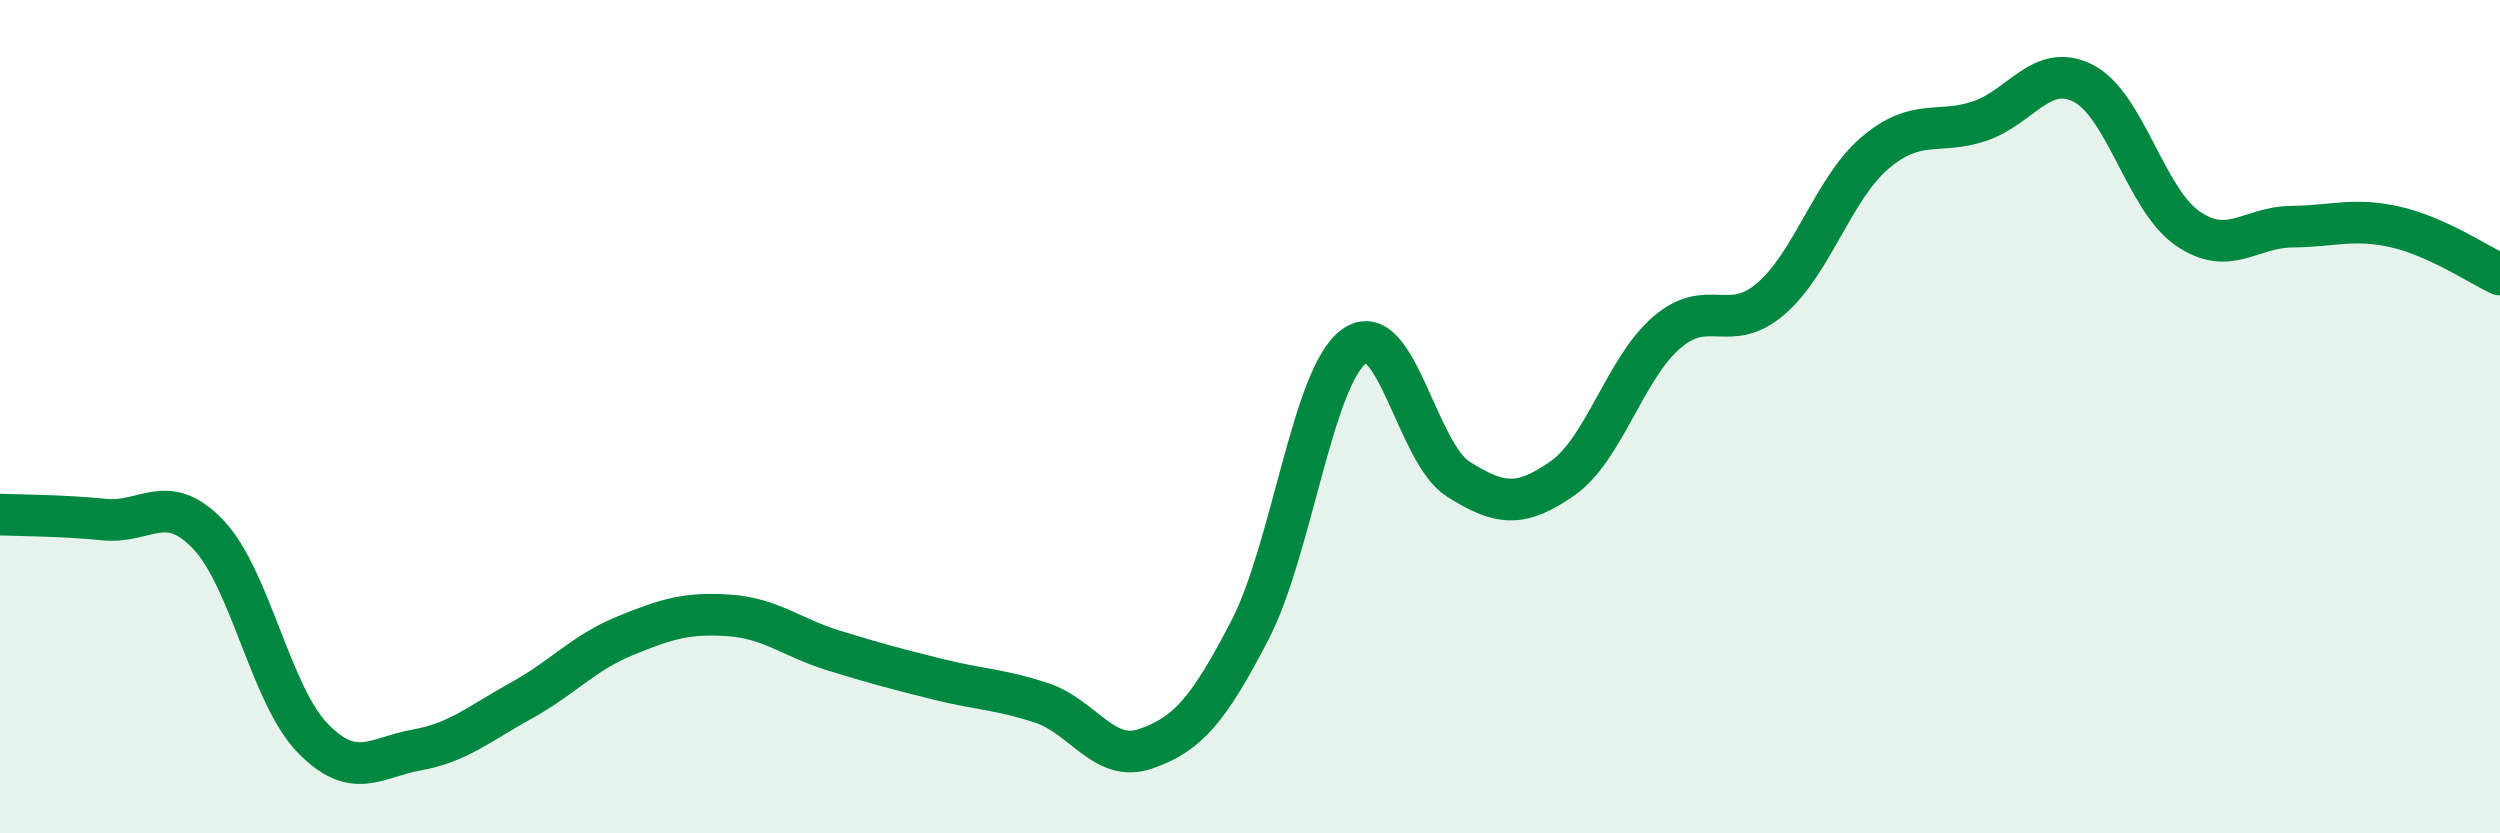
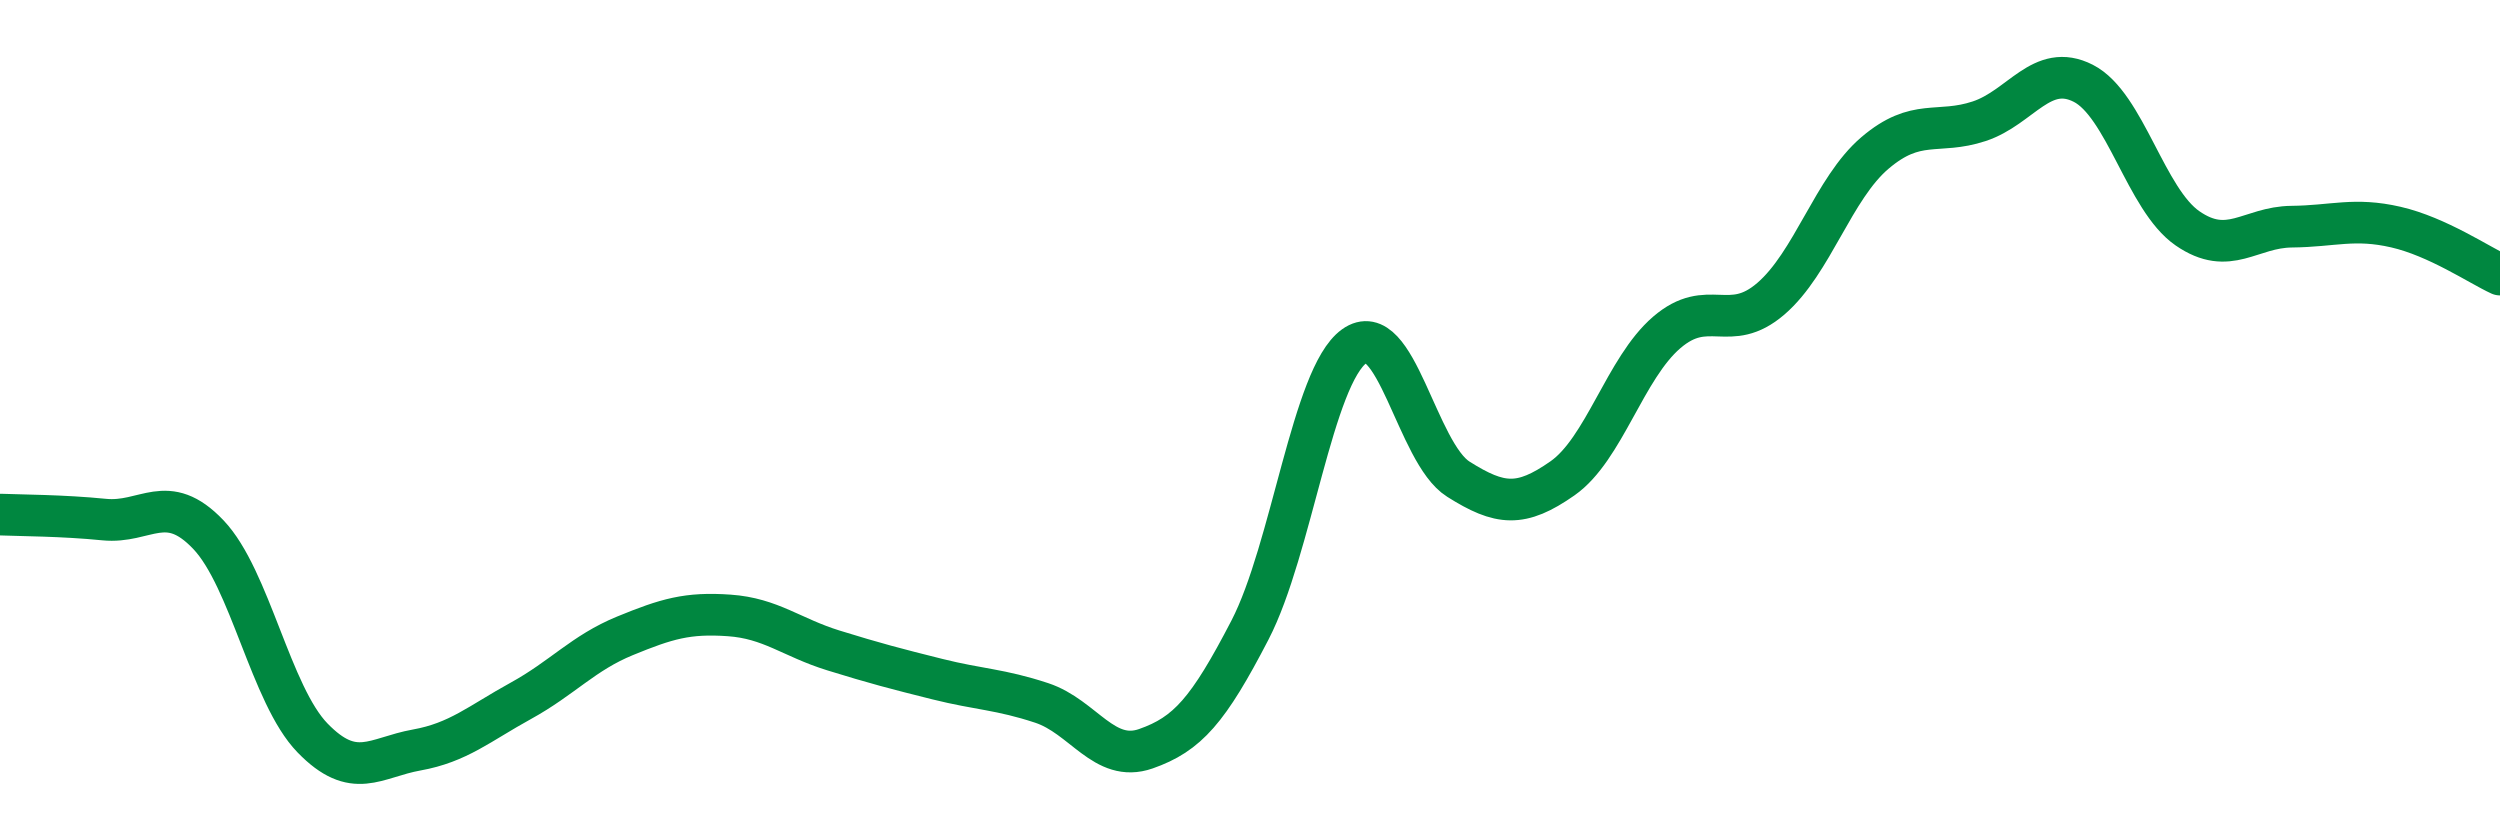
<svg xmlns="http://www.w3.org/2000/svg" width="60" height="20" viewBox="0 0 60 20">
-   <path d="M 0,12.35 C 0.5,12.37 1.5,12.37 2.5,12.47 C 3.5,12.57 4,11.78 5,12.83 C 6,13.88 6.5,16.68 7.5,17.71 C 8.5,18.74 9,18.18 10,18 C 11,17.82 11.5,17.37 12.5,16.82 C 13.5,16.27 14,15.67 15,15.26 C 16,14.85 16.5,14.7 17.5,14.77 C 18.5,14.84 19,15.3 20,15.61 C 21,15.92 21.5,16.05 22.5,16.3 C 23.5,16.55 24,16.54 25,16.87 C 26,17.2 26.5,18.32 27.5,17.97 C 28.5,17.62 29,17.05 30,15.12 C 31,13.19 31.5,9.03 32.5,8.31 C 33.5,7.59 34,10.87 35,11.5 C 36,12.13 36.5,12.18 37.5,11.48 C 38.5,10.78 39,8.84 40,7.98 C 41,7.12 41.5,8.03 42.5,7.17 C 43.5,6.31 44,4.52 45,3.67 C 46,2.82 46.5,3.24 47.5,2.91 C 48.5,2.58 49,1.49 50,2 C 51,2.51 51.5,4.79 52.5,5.48 C 53.5,6.17 54,5.45 55,5.44 C 56,5.43 56.5,5.22 57.5,5.45 C 58.5,5.68 59.5,6.36 60,6.59L60 20L0 20Z" fill="#008740" opacity="0.1" stroke-linecap="round" stroke-linejoin="round" />
  <path d="M 0,12.35 C 0.5,12.37 1.5,12.37 2.5,12.47 C 3.5,12.57 4,11.78 5,12.83 C 6,13.88 6.5,16.68 7.5,17.71 C 8.5,18.74 9,18.18 10,18 C 11,17.82 11.5,17.37 12.5,16.82 C 13.5,16.27 14,15.67 15,15.26 C 16,14.85 16.5,14.7 17.5,14.77 C 18.5,14.84 19,15.3 20,15.61 C 21,15.92 21.5,16.05 22.5,16.3 C 23.5,16.55 24,16.54 25,16.87 C 26,17.2 26.5,18.32 27.5,17.97 C 28.5,17.62 29,17.05 30,15.12 C 31,13.19 31.5,9.03 32.5,8.31 C 33.5,7.59 34,10.87 35,11.5 C 36,12.13 36.5,12.18 37.5,11.48 C 38.5,10.78 39,8.84 40,7.98 C 41,7.12 41.5,8.03 42.5,7.17 C 43.5,6.31 44,4.52 45,3.67 C 46,2.82 46.5,3.24 47.5,2.91 C 48.5,2.58 49,1.49 50,2 C 51,2.51 51.5,4.79 52.5,5.48 C 53.5,6.17 54,5.45 55,5.44 C 56,5.43 56.5,5.22 57.5,5.45 C 58.5,5.68 59.5,6.36 60,6.59" stroke="#008740" stroke-width="1" fill="none" stroke-linecap="round" stroke-linejoin="round" />
</svg>